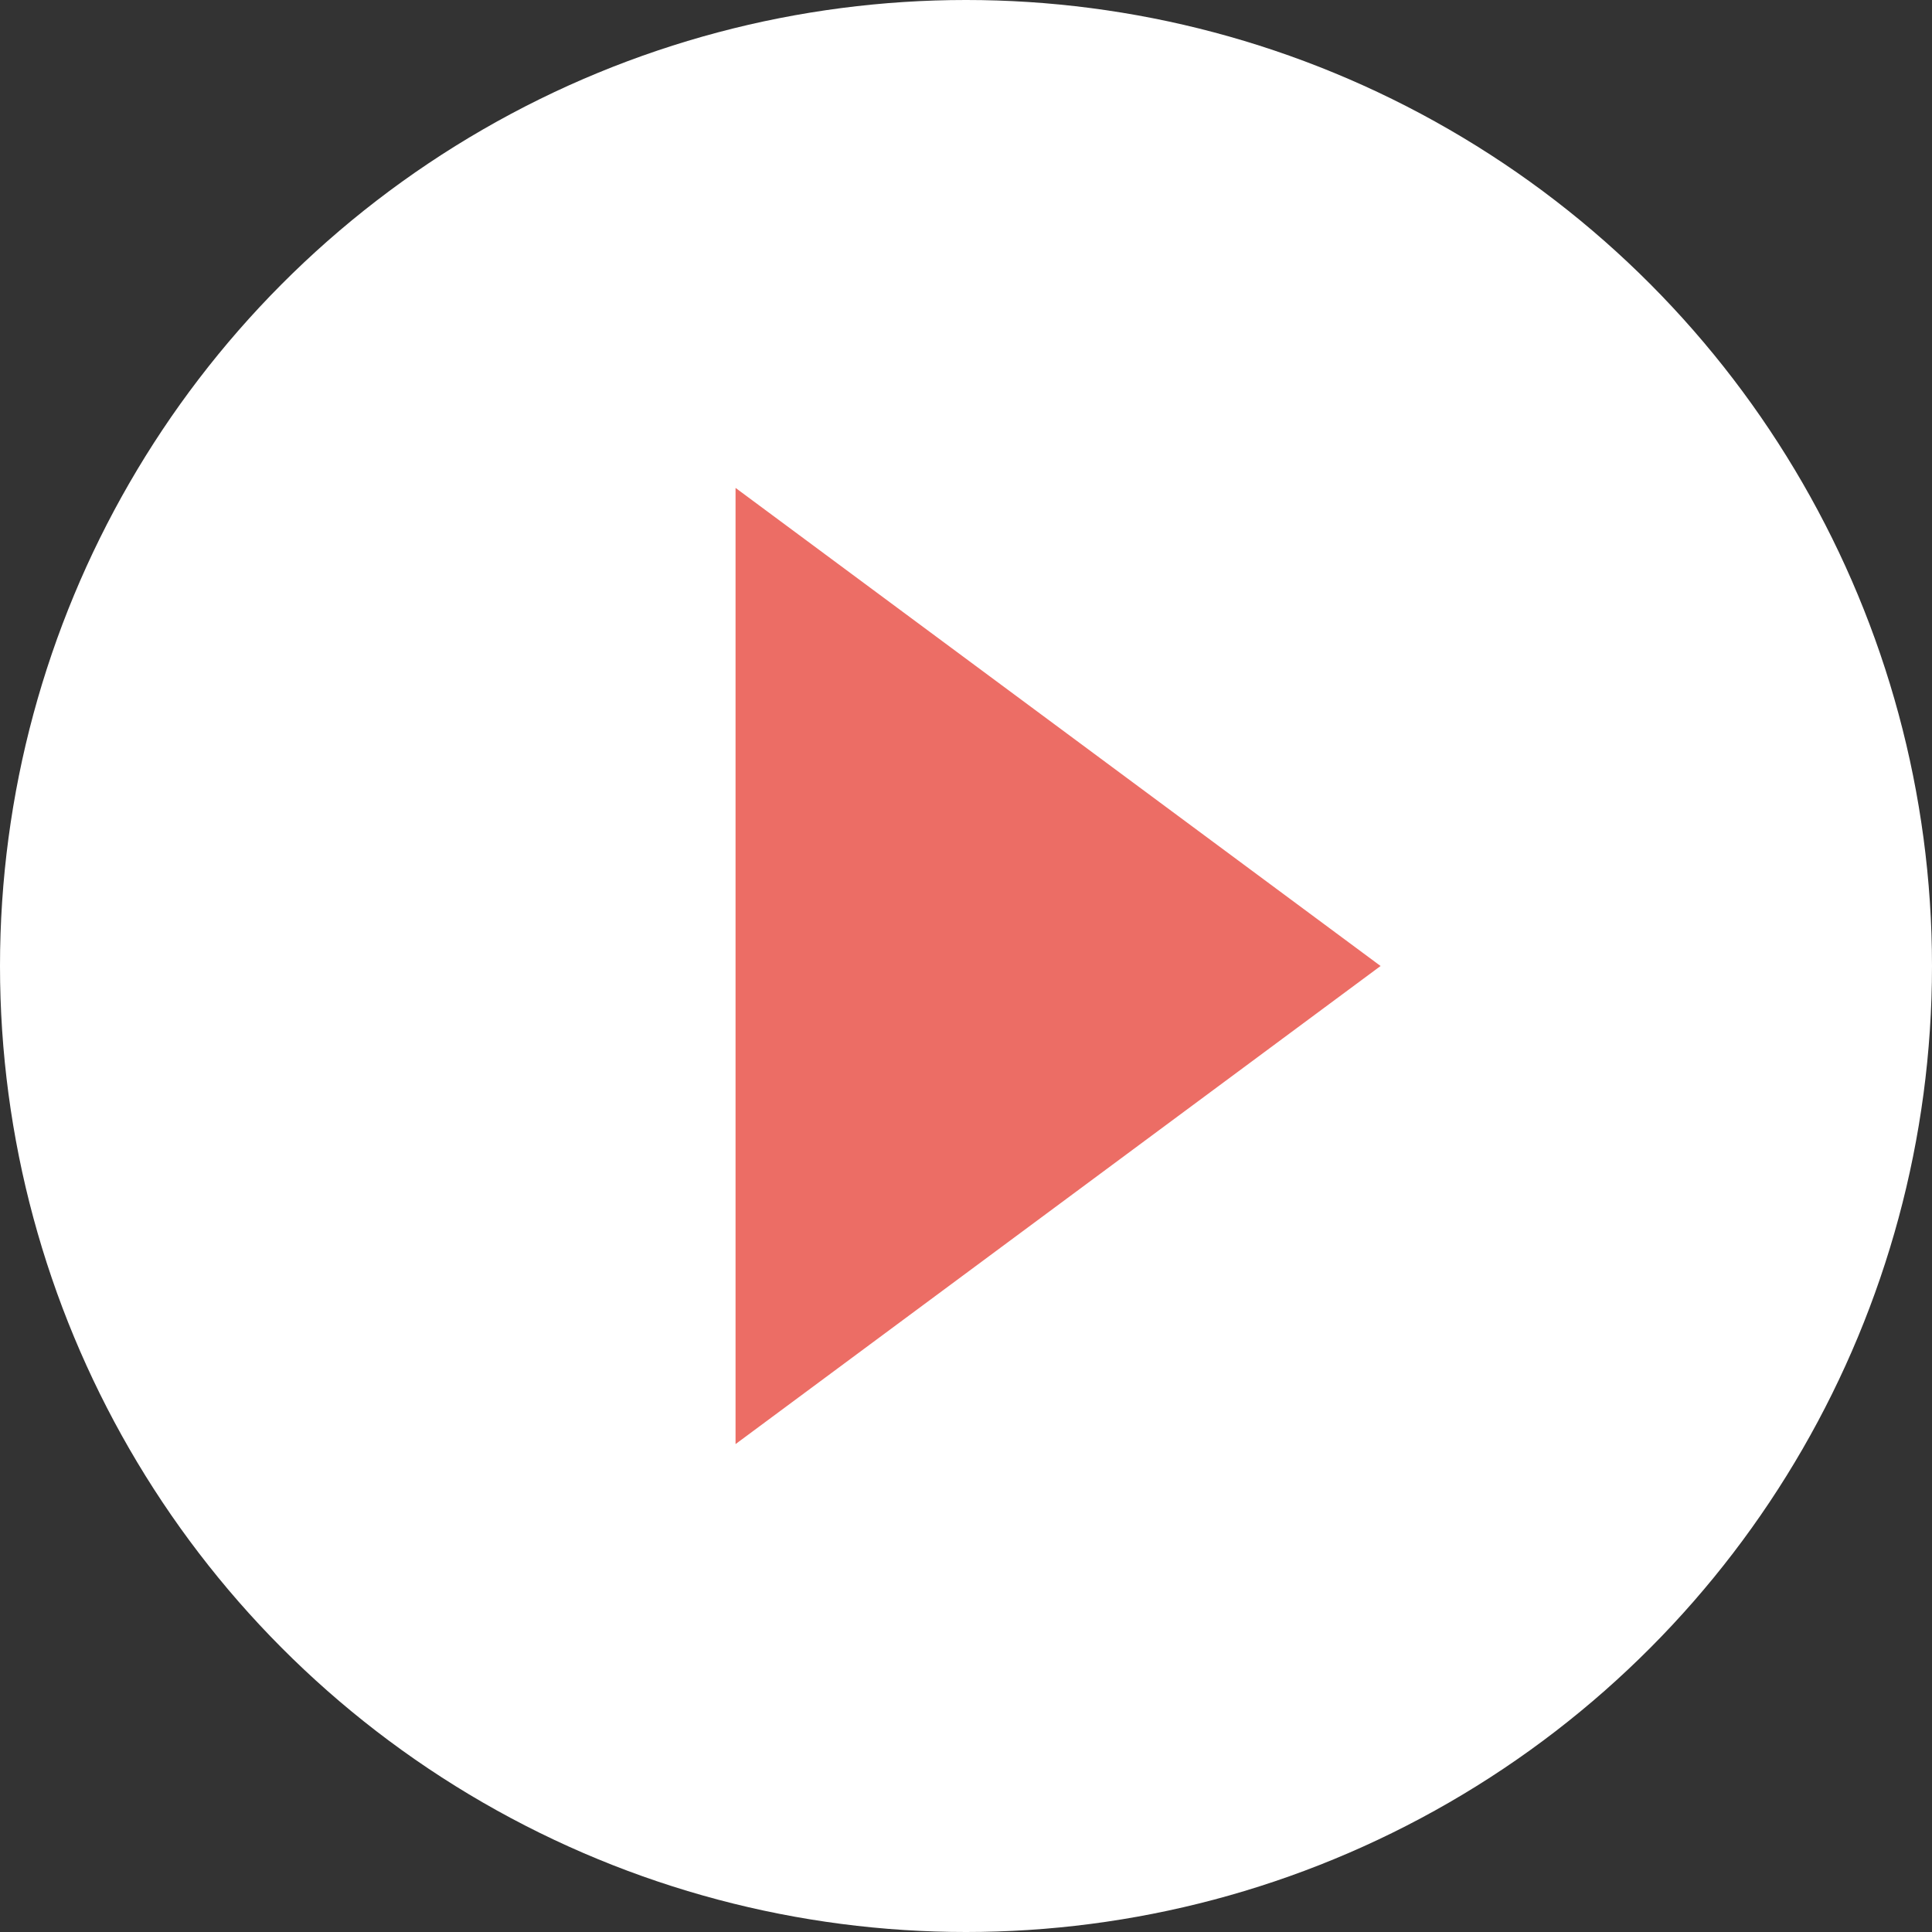
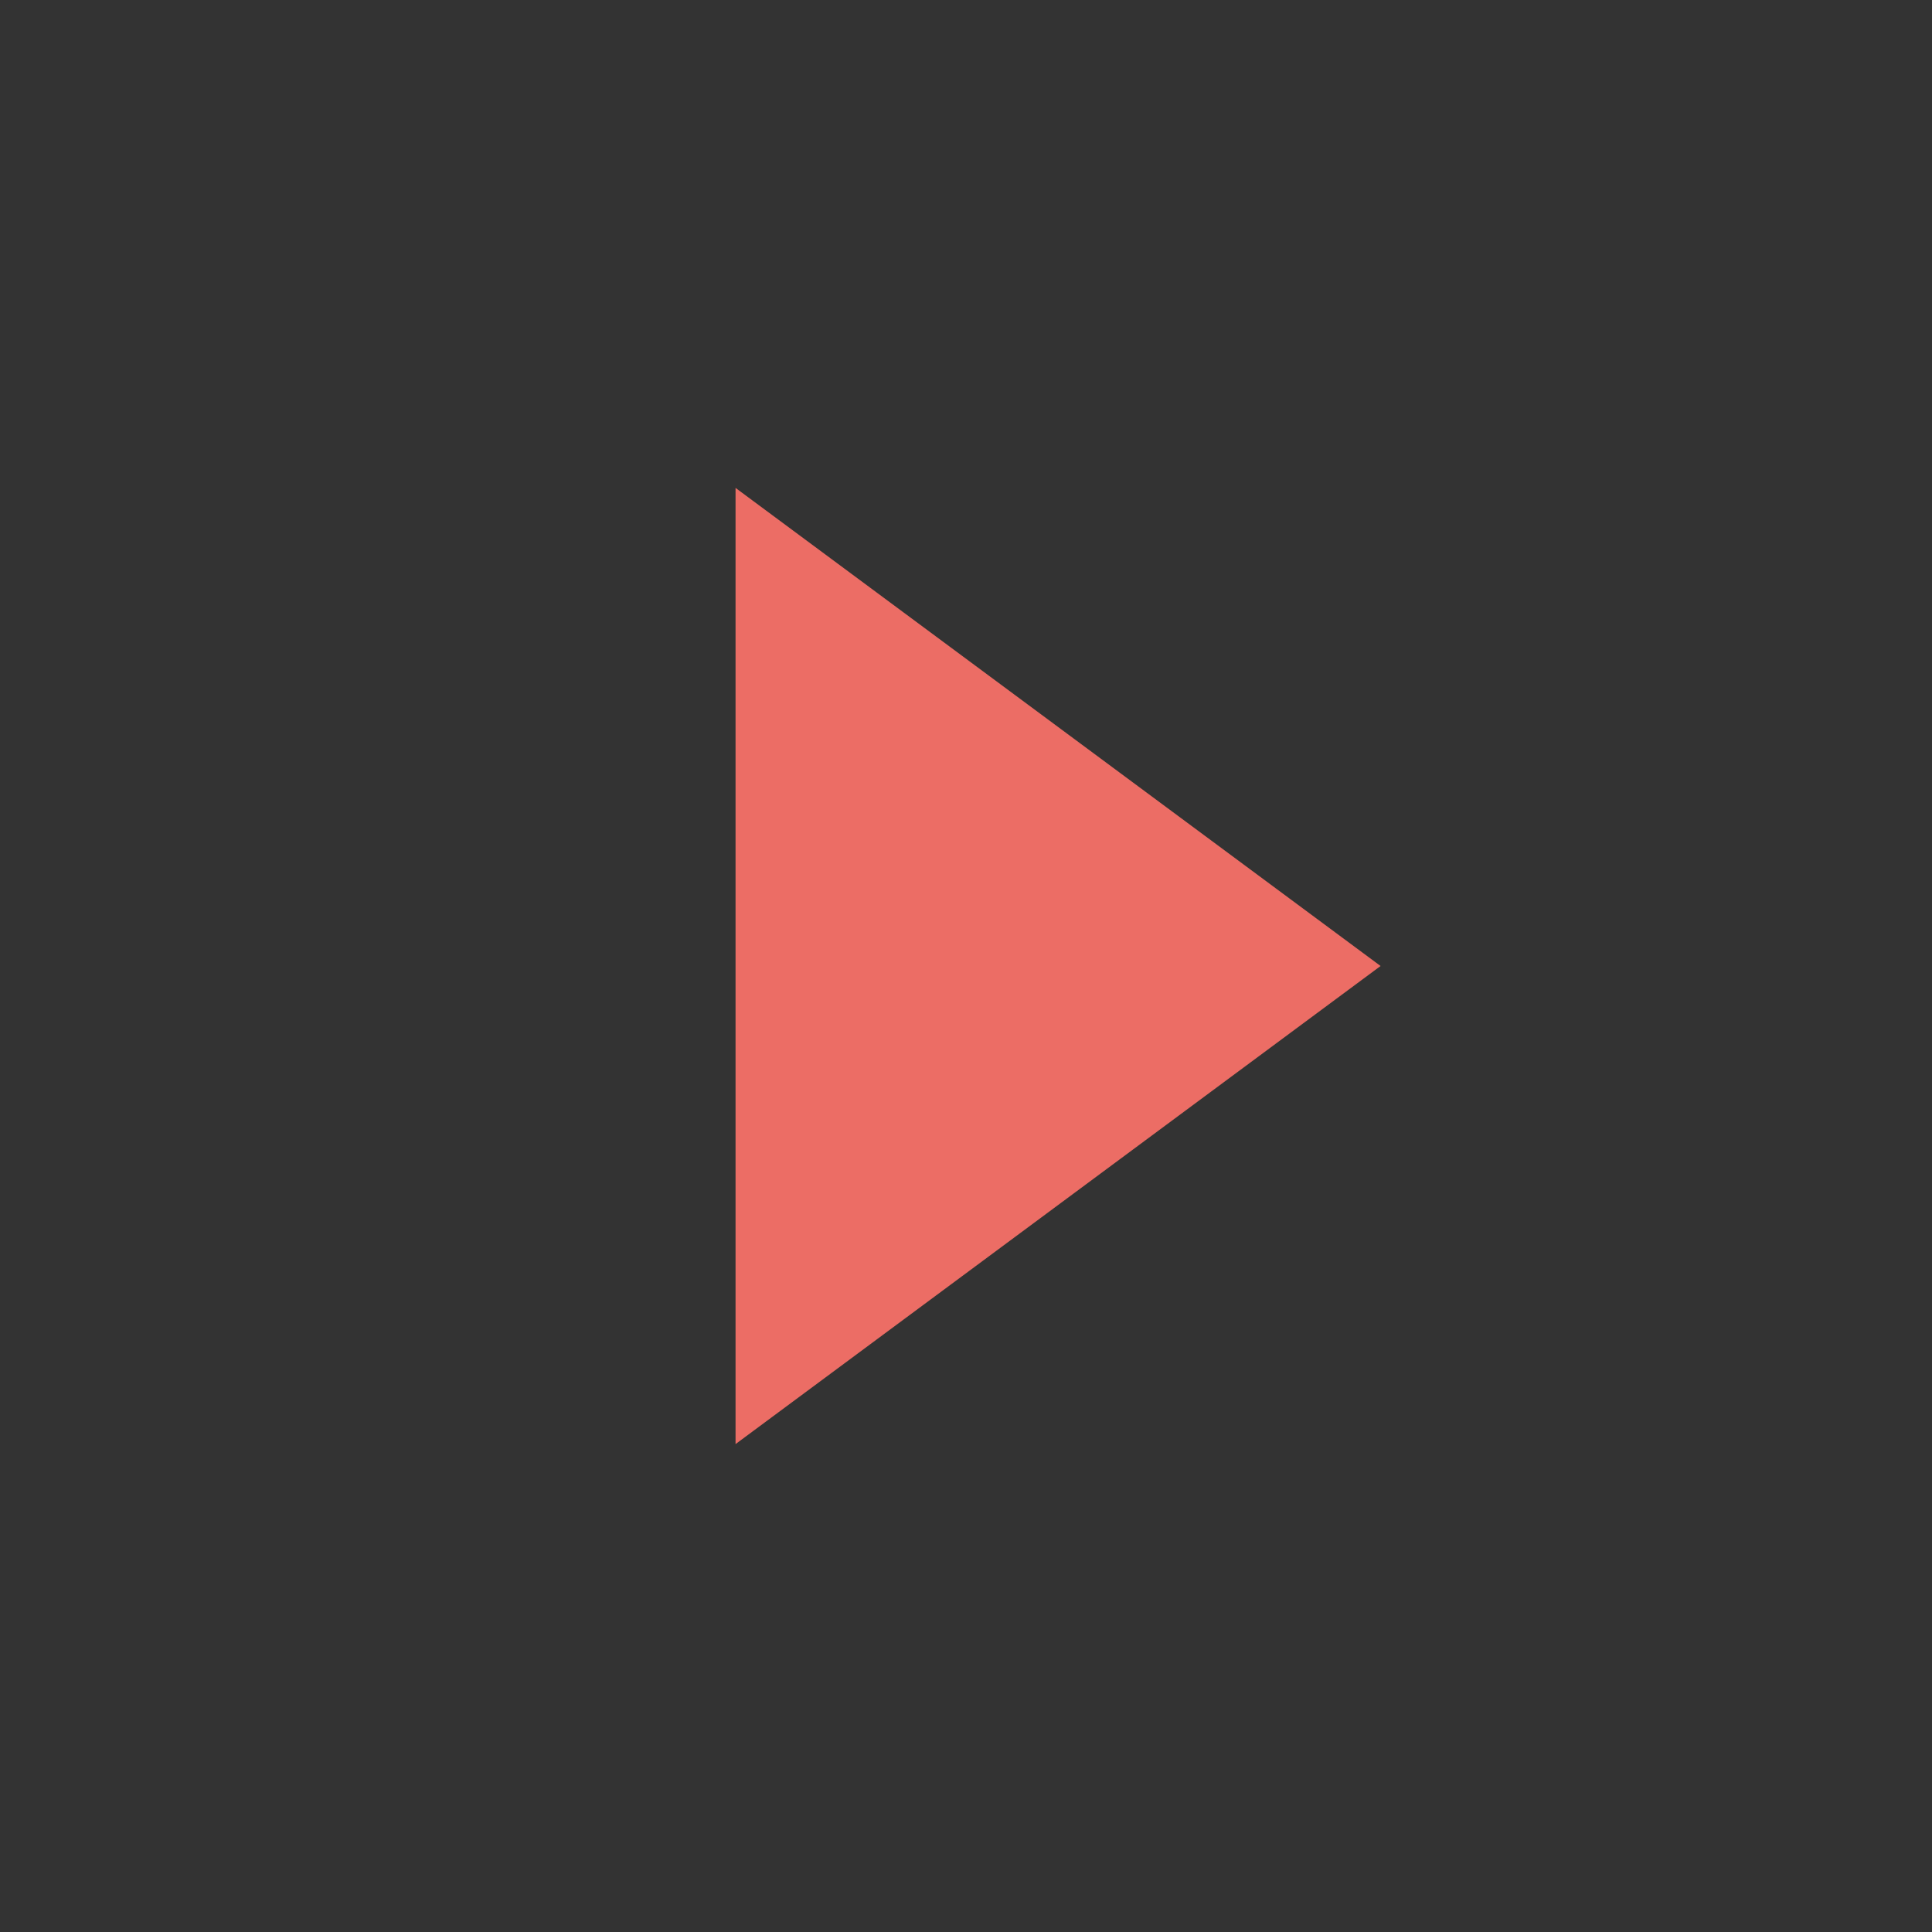
<svg xmlns="http://www.w3.org/2000/svg" id="_レイヤー_2" viewBox="0 0 62.96 62.96">
  <rect x="0" y="0" width="62.96" height="62.96" fill="#333333" stroke="none" />
  <g id="_レイヤー_7">
-     <circle cx="31.48" cy="31.48" r="31.48" fill="#fff" />
    <polygon points="44.99 31.48 23.97 47.06 23.97 15.9 44.99 31.48" fill="#ec6d65" />
  </g>
</svg>